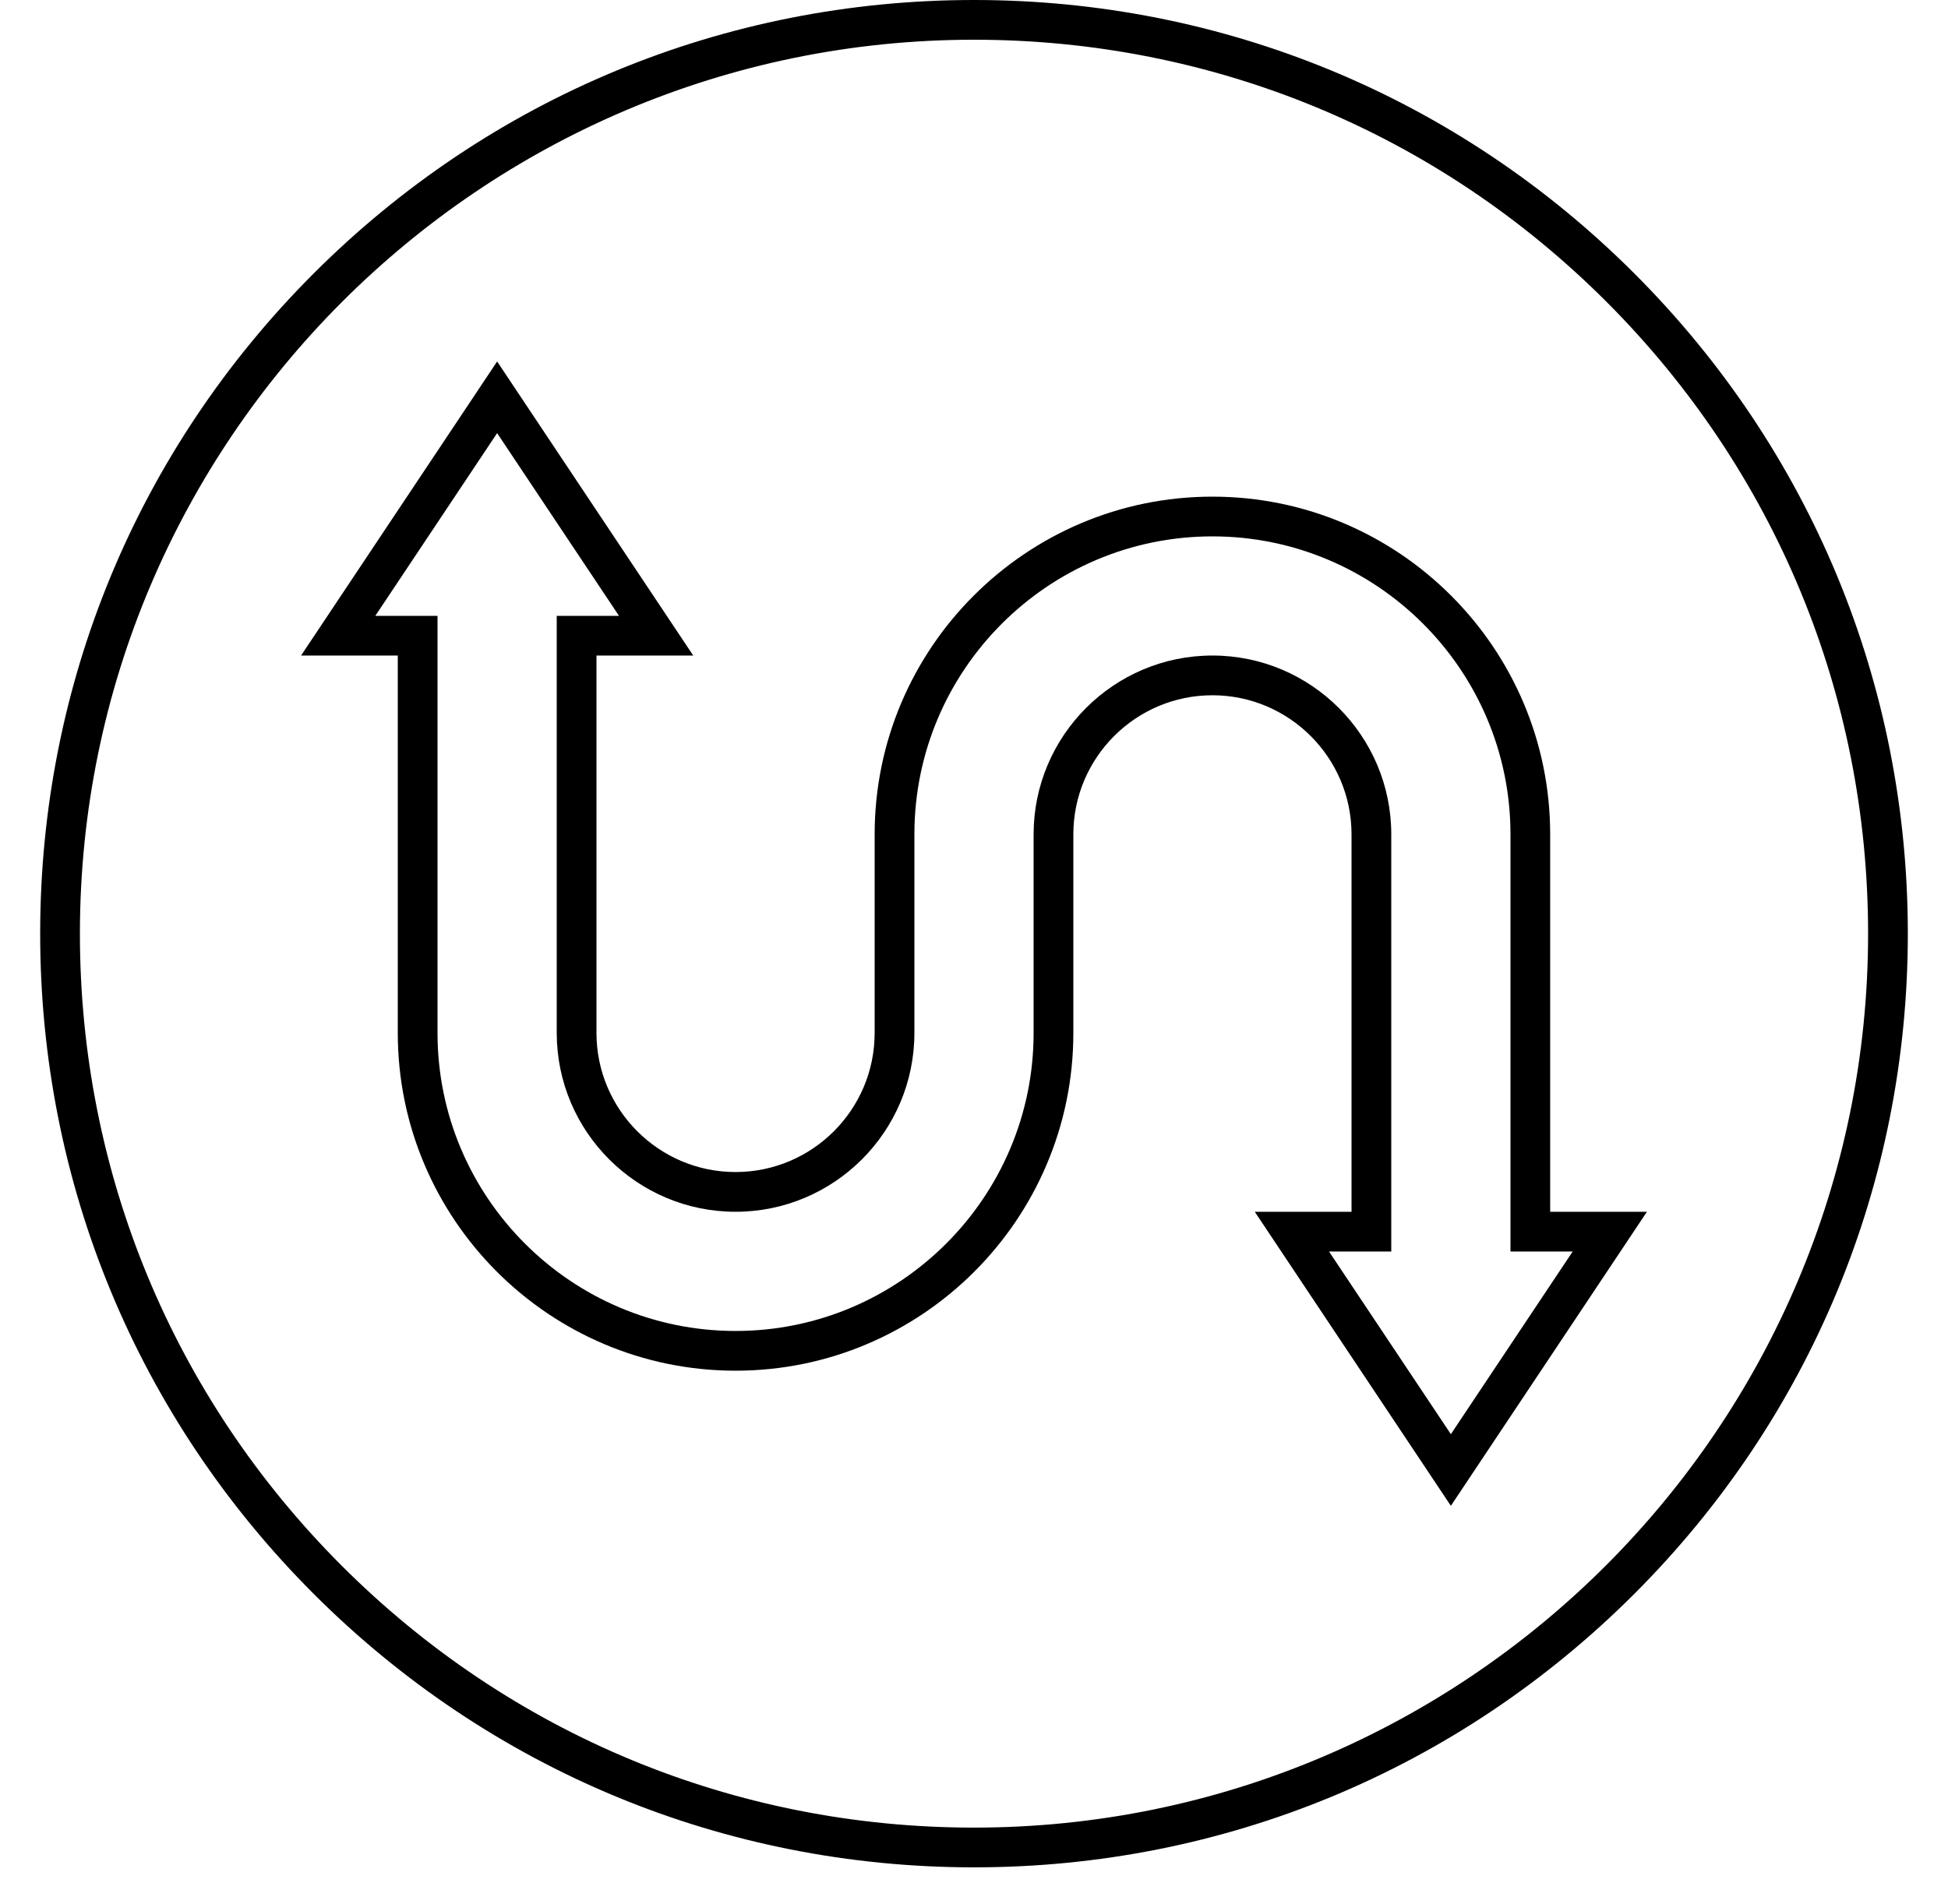
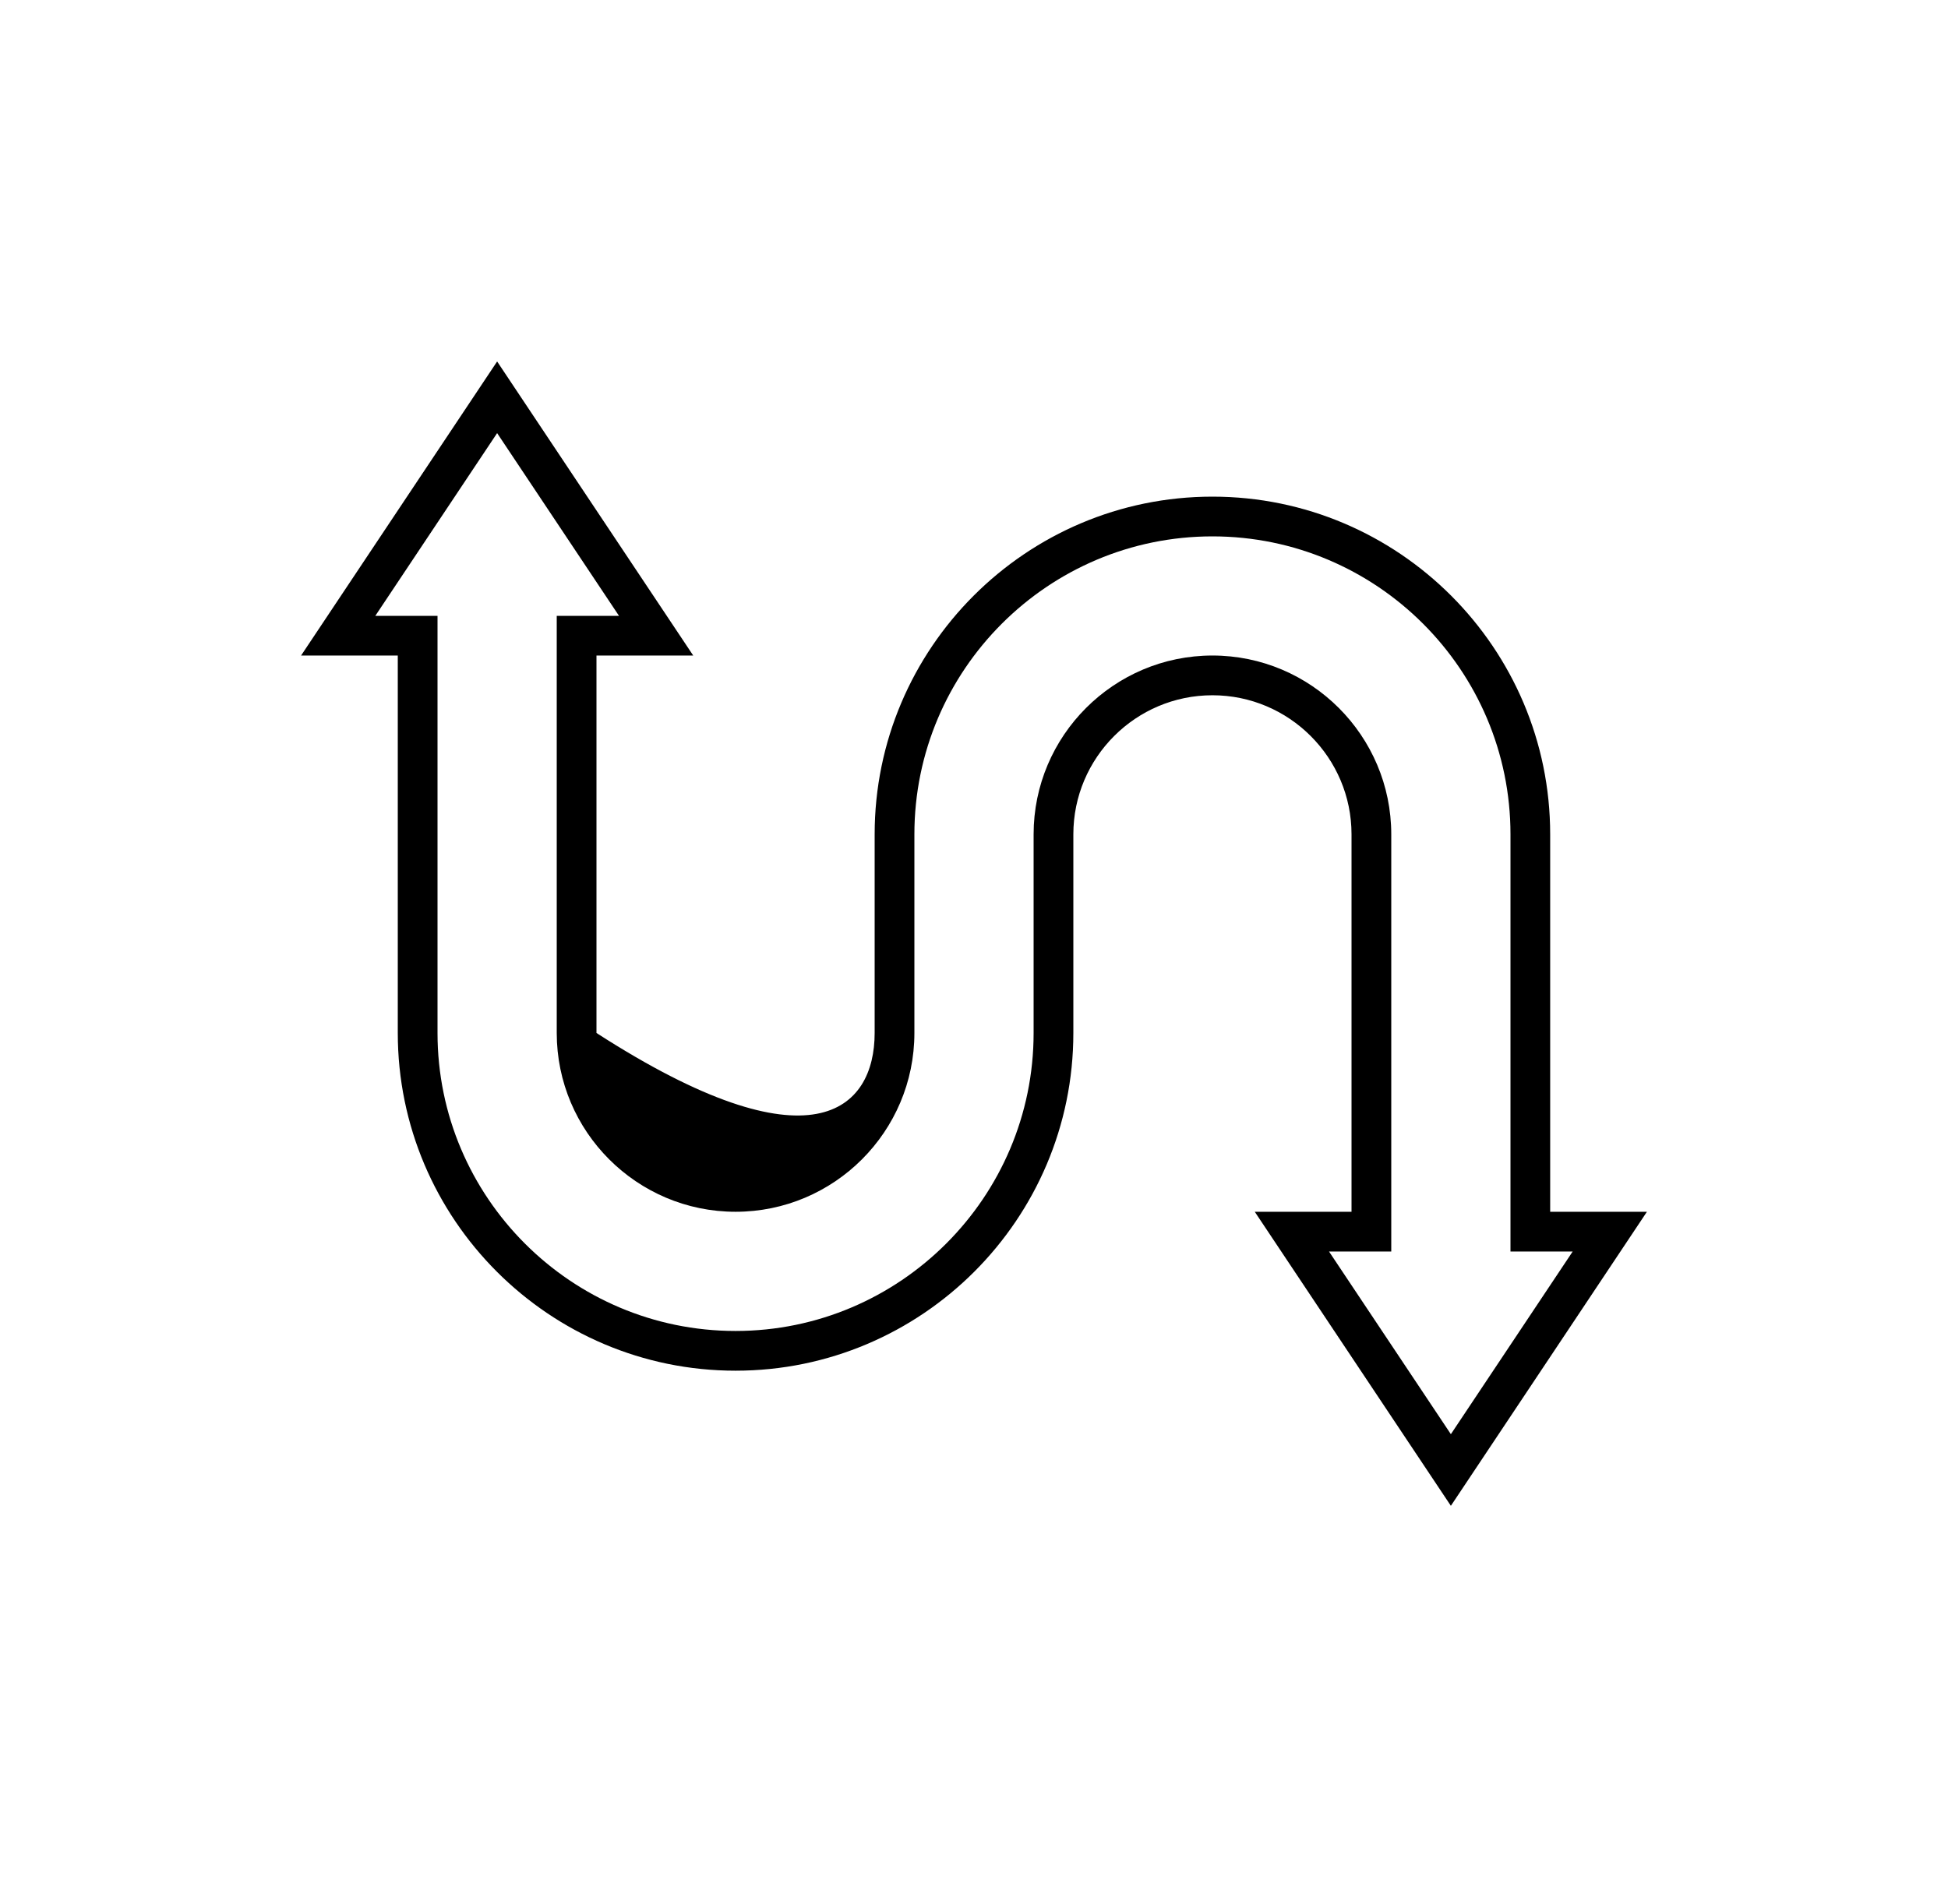
<svg xmlns="http://www.w3.org/2000/svg" width="45" height="44" viewBox="0 0 45 44" fill="none">
-   <path d="M33.516 34.792L28.986 27.998H31.221V19.277C31.221 17.506 29.779 16.064 28.008 16.064C26.236 16.064 24.795 17.506 24.795 19.277V23.867C24.795 28.17 21.295 31.67 16.992 31.67C12.69 31.67 9.189 28.17 9.189 23.867V15.146H6.955L11.484 8.352L16.014 15.146H13.779V23.867C13.779 25.639 15.221 27.08 16.992 27.08C18.764 27.08 20.205 25.639 20.205 23.867V19.277C20.205 14.975 23.705 11.475 28.008 11.475C32.31 11.475 35.81 14.975 35.81 19.277V27.998H38.045L33.516 34.792ZM30.701 28.916L33.516 33.137L36.33 28.916H34.893V19.277C34.893 15.481 31.804 12.393 28.008 12.393C24.212 12.393 21.123 15.481 21.123 19.277V23.867C21.123 26.145 19.27 27.998 16.992 27.998C14.714 27.998 12.861 26.145 12.861 23.867V14.229H14.299L11.484 10.007L8.67 14.229H10.107V23.867C10.107 27.663 13.196 30.752 16.992 30.752C20.788 30.752 23.877 27.663 23.877 23.867V19.277C23.877 17 25.73 15.146 28.008 15.146C30.286 15.146 32.139 17 32.139 19.277V28.916H30.701Z" fill="black" />
-   <path d="M22.5 43.145C16.738 43.145 11.32 40.901 7.246 36.826C3.172 32.752 0.928 27.334 0.928 21.572C0.928 15.81 3.172 10.393 7.246 6.318C11.321 2.244 16.738 0 22.5 0C28.262 0 33.679 2.244 37.754 6.318C41.828 10.393 44.072 15.81 44.072 21.572C44.072 27.334 41.828 32.752 37.754 36.826C33.679 40.901 28.262 43.145 22.5 43.145ZM22.5 0.918C11.111 0.918 1.846 10.184 1.846 21.572C1.846 27.089 3.994 32.276 7.895 36.177C11.796 40.078 16.983 42.227 22.5 42.227C33.889 42.227 43.154 32.961 43.154 21.572C43.154 16.055 41.006 10.869 37.105 6.967C33.204 3.066 28.017 0.918 22.5 0.918Z" fill="black" />
+   <path d="M33.516 34.792L28.986 27.998H31.221V19.277C31.221 17.506 29.779 16.064 28.008 16.064C26.236 16.064 24.795 17.506 24.795 19.277V23.867C24.795 28.17 21.295 31.67 16.992 31.67C12.69 31.67 9.189 28.17 9.189 23.867V15.146H6.955L11.484 8.352L16.014 15.146H13.779V23.867C18.764 27.08 20.205 25.639 20.205 23.867V19.277C20.205 14.975 23.705 11.475 28.008 11.475C32.31 11.475 35.81 14.975 35.81 19.277V27.998H38.045L33.516 34.792ZM30.701 28.916L33.516 33.137L36.33 28.916H34.893V19.277C34.893 15.481 31.804 12.393 28.008 12.393C24.212 12.393 21.123 15.481 21.123 19.277V23.867C21.123 26.145 19.27 27.998 16.992 27.998C14.714 27.998 12.861 26.145 12.861 23.867V14.229H14.299L11.484 10.007L8.67 14.229H10.107V23.867C10.107 27.663 13.196 30.752 16.992 30.752C20.788 30.752 23.877 27.663 23.877 23.867V19.277C23.877 17 25.73 15.146 28.008 15.146C30.286 15.146 32.139 17 32.139 19.277V28.916H30.701Z" fill="black" />
</svg>